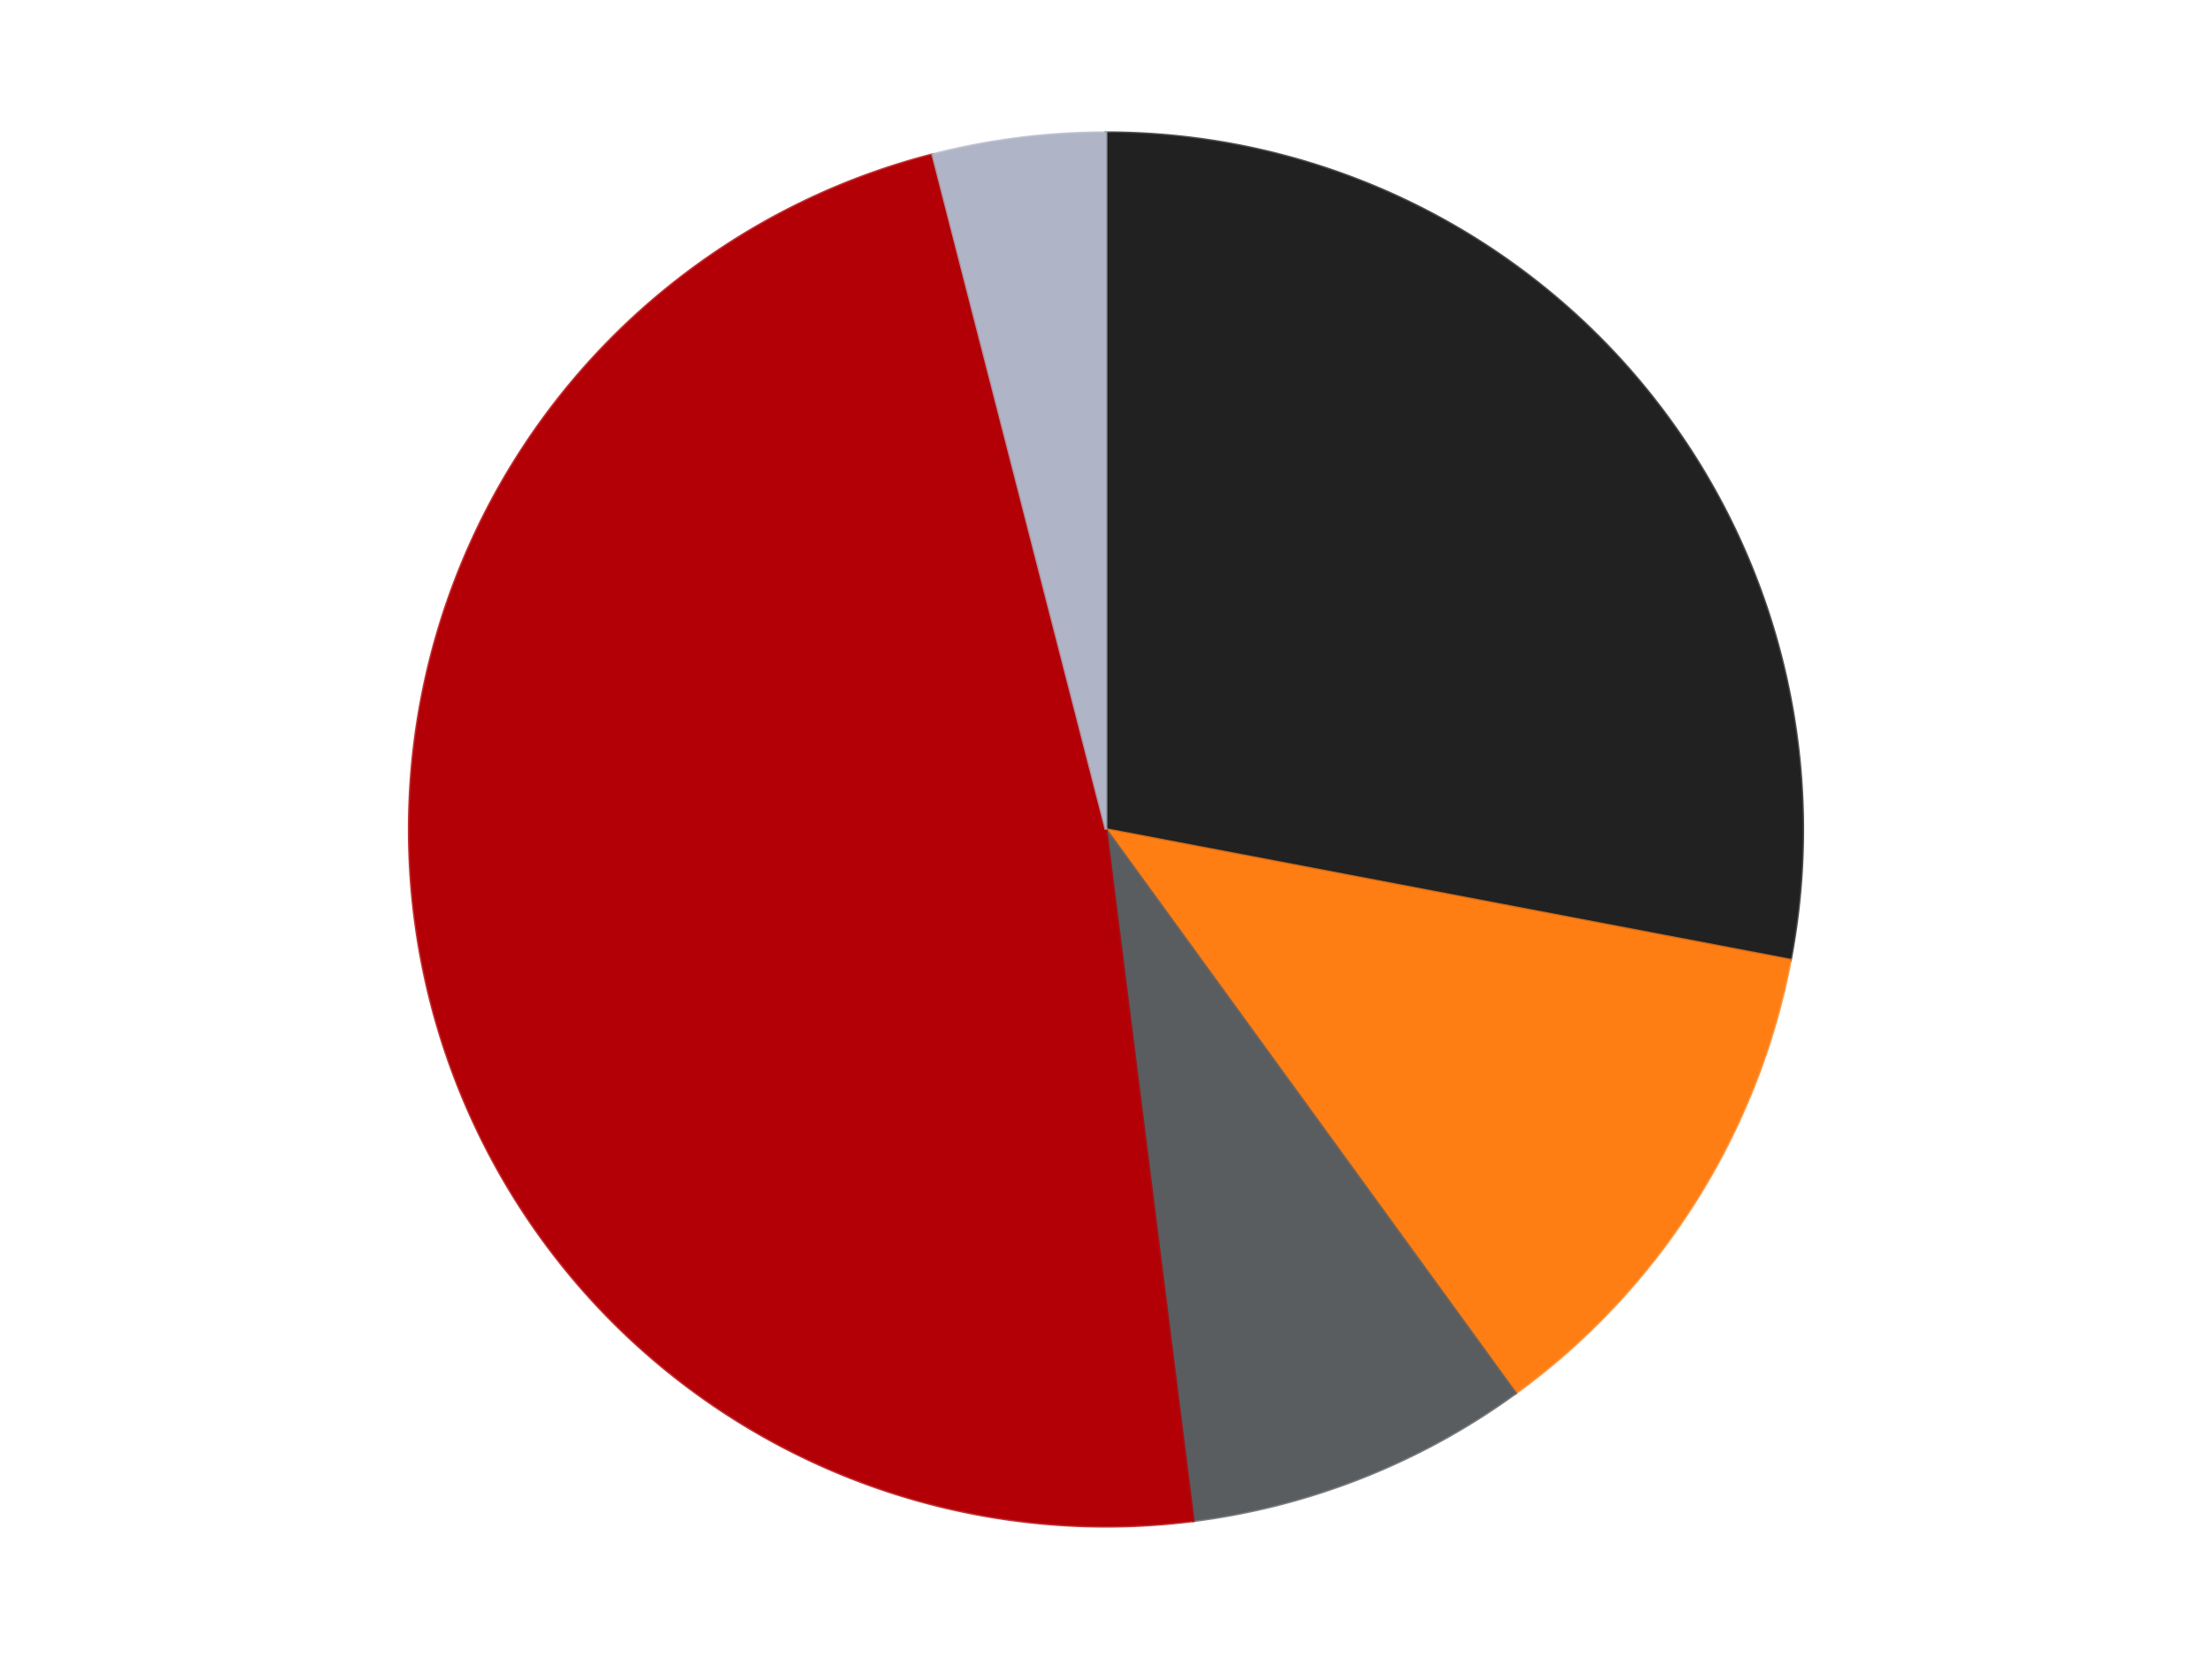
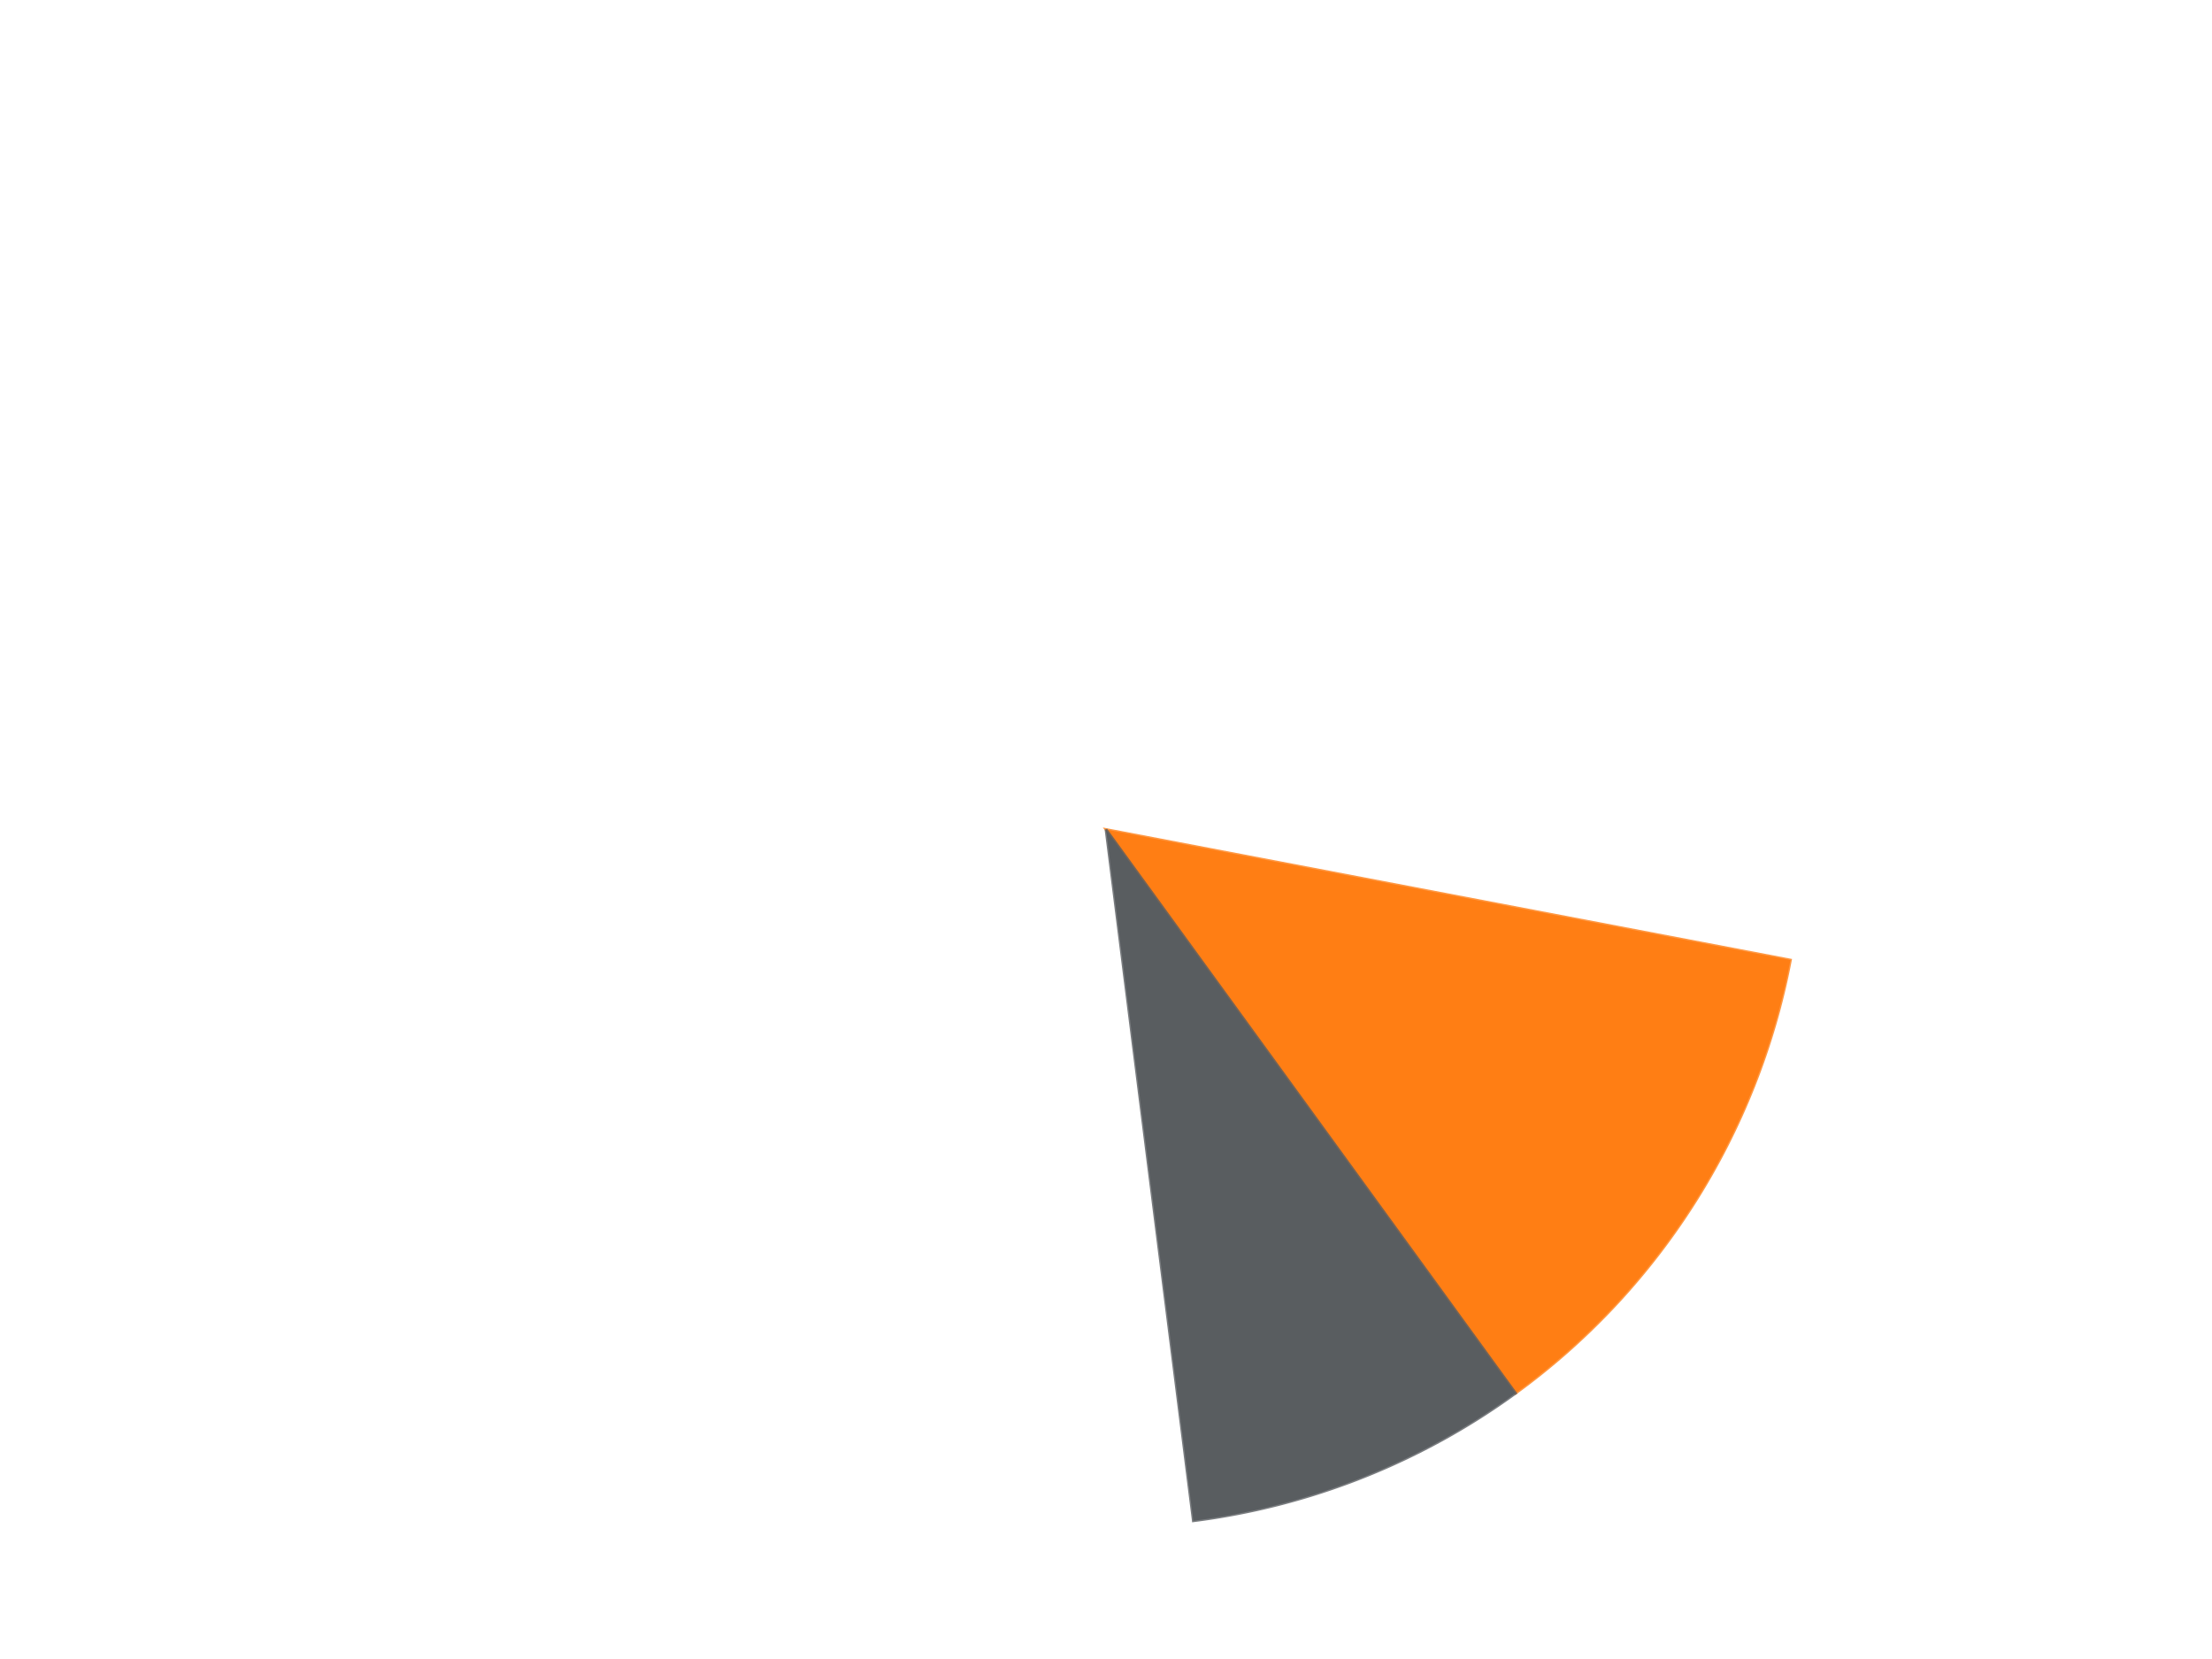
<svg xmlns="http://www.w3.org/2000/svg" xmlns:xlink="http://www.w3.org/1999/xlink" id="chart-feacd65a-ee1f-4454-bcf6-43a773ea9c0c" class="pygal-chart" viewBox="0 0 800 600">
  <defs>
    <style type="text/css">#chart-feacd65a-ee1f-4454-bcf6-43a773ea9c0c{-webkit-user-select:none;-webkit-font-smoothing:antialiased;font-family:Consolas,"Liberation Mono",Menlo,Courier,monospace}#chart-feacd65a-ee1f-4454-bcf6-43a773ea9c0c .title{font-family:Consolas,"Liberation Mono",Menlo,Courier,monospace;font-size:16px}#chart-feacd65a-ee1f-4454-bcf6-43a773ea9c0c .legends .legend text{font-family:Consolas,"Liberation Mono",Menlo,Courier,monospace;font-size:14px}#chart-feacd65a-ee1f-4454-bcf6-43a773ea9c0c .axis text{font-family:Consolas,"Liberation Mono",Menlo,Courier,monospace;font-size:10px}#chart-feacd65a-ee1f-4454-bcf6-43a773ea9c0c .axis text.major{font-family:Consolas,"Liberation Mono",Menlo,Courier,monospace;font-size:10px}#chart-feacd65a-ee1f-4454-bcf6-43a773ea9c0c .text-overlay text.value{font-family:Consolas,"Liberation Mono",Menlo,Courier,monospace;font-size:16px}#chart-feacd65a-ee1f-4454-bcf6-43a773ea9c0c .text-overlay text.label{font-family:Consolas,"Liberation Mono",Menlo,Courier,monospace;font-size:10px}#chart-feacd65a-ee1f-4454-bcf6-43a773ea9c0c .tooltip{font-family:Consolas,"Liberation Mono",Menlo,Courier,monospace;font-size:14px}#chart-feacd65a-ee1f-4454-bcf6-43a773ea9c0c text.no_data{font-family:Consolas,"Liberation Mono",Menlo,Courier,monospace;font-size:64px}
#chart-feacd65a-ee1f-4454-bcf6-43a773ea9c0c{background-color:transparent}#chart-feacd65a-ee1f-4454-bcf6-43a773ea9c0c path,#chart-feacd65a-ee1f-4454-bcf6-43a773ea9c0c line,#chart-feacd65a-ee1f-4454-bcf6-43a773ea9c0c rect,#chart-feacd65a-ee1f-4454-bcf6-43a773ea9c0c circle{-webkit-transition:150ms;-moz-transition:150ms;transition:150ms}#chart-feacd65a-ee1f-4454-bcf6-43a773ea9c0c .graph &gt; .background{fill:transparent}#chart-feacd65a-ee1f-4454-bcf6-43a773ea9c0c .plot &gt; .background{fill:transparent}#chart-feacd65a-ee1f-4454-bcf6-43a773ea9c0c .graph{fill:rgba(0,0,0,.87)}#chart-feacd65a-ee1f-4454-bcf6-43a773ea9c0c text.no_data{fill:rgba(0,0,0,1)}#chart-feacd65a-ee1f-4454-bcf6-43a773ea9c0c .title{fill:rgba(0,0,0,1)}#chart-feacd65a-ee1f-4454-bcf6-43a773ea9c0c .legends .legend text{fill:rgba(0,0,0,.87)}#chart-feacd65a-ee1f-4454-bcf6-43a773ea9c0c .legends .legend:hover text{fill:rgba(0,0,0,1)}#chart-feacd65a-ee1f-4454-bcf6-43a773ea9c0c .axis .line{stroke:rgba(0,0,0,1)}#chart-feacd65a-ee1f-4454-bcf6-43a773ea9c0c .axis .guide.line{stroke:rgba(0,0,0,.54)}#chart-feacd65a-ee1f-4454-bcf6-43a773ea9c0c .axis .major.line{stroke:rgba(0,0,0,.87)}#chart-feacd65a-ee1f-4454-bcf6-43a773ea9c0c .axis text.major{fill:rgba(0,0,0,1)}#chart-feacd65a-ee1f-4454-bcf6-43a773ea9c0c .axis.y .guides:hover .guide.line,#chart-feacd65a-ee1f-4454-bcf6-43a773ea9c0c .line-graph .axis.x .guides:hover .guide.line,#chart-feacd65a-ee1f-4454-bcf6-43a773ea9c0c .stackedline-graph .axis.x .guides:hover .guide.line,#chart-feacd65a-ee1f-4454-bcf6-43a773ea9c0c .xy-graph .axis.x .guides:hover .guide.line{stroke:rgba(0,0,0,1)}#chart-feacd65a-ee1f-4454-bcf6-43a773ea9c0c .axis .guides:hover text{fill:rgba(0,0,0,1)}#chart-feacd65a-ee1f-4454-bcf6-43a773ea9c0c .reactive{fill-opacity:1.0;stroke-opacity:.8;stroke-width:1}#chart-feacd65a-ee1f-4454-bcf6-43a773ea9c0c .ci{stroke:rgba(0,0,0,.87)}#chart-feacd65a-ee1f-4454-bcf6-43a773ea9c0c .reactive.active,#chart-feacd65a-ee1f-4454-bcf6-43a773ea9c0c .active .reactive{fill-opacity:0.6;stroke-opacity:.9;stroke-width:4}#chart-feacd65a-ee1f-4454-bcf6-43a773ea9c0c .ci .reactive.active{stroke-width:1.5}#chart-feacd65a-ee1f-4454-bcf6-43a773ea9c0c .series text{fill:rgba(0,0,0,1)}#chart-feacd65a-ee1f-4454-bcf6-43a773ea9c0c .tooltip rect{fill:transparent;stroke:rgba(0,0,0,1);-webkit-transition:opacity 150ms;-moz-transition:opacity 150ms;transition:opacity 150ms}#chart-feacd65a-ee1f-4454-bcf6-43a773ea9c0c .tooltip .label{fill:rgba(0,0,0,.87)}#chart-feacd65a-ee1f-4454-bcf6-43a773ea9c0c .tooltip .label{fill:rgba(0,0,0,.87)}#chart-feacd65a-ee1f-4454-bcf6-43a773ea9c0c .tooltip .legend{font-size:.8em;fill:rgba(0,0,0,.54)}#chart-feacd65a-ee1f-4454-bcf6-43a773ea9c0c .tooltip .x_label{font-size:.6em;fill:rgba(0,0,0,1)}#chart-feacd65a-ee1f-4454-bcf6-43a773ea9c0c .tooltip .xlink{font-size:.5em;text-decoration:underline}#chart-feacd65a-ee1f-4454-bcf6-43a773ea9c0c .tooltip .value{font-size:1.5em}#chart-feacd65a-ee1f-4454-bcf6-43a773ea9c0c .bound{font-size:.5em}#chart-feacd65a-ee1f-4454-bcf6-43a773ea9c0c .max-value{font-size:.75em;fill:rgba(0,0,0,.54)}#chart-feacd65a-ee1f-4454-bcf6-43a773ea9c0c .map-element{fill:transparent;stroke:rgba(0,0,0,.54) !important}#chart-feacd65a-ee1f-4454-bcf6-43a773ea9c0c .map-element .reactive{fill-opacity:inherit;stroke-opacity:inherit}#chart-feacd65a-ee1f-4454-bcf6-43a773ea9c0c .color-0,#chart-feacd65a-ee1f-4454-bcf6-43a773ea9c0c .color-0 a:visited{stroke:#F44336;fill:#F44336}#chart-feacd65a-ee1f-4454-bcf6-43a773ea9c0c .color-1,#chart-feacd65a-ee1f-4454-bcf6-43a773ea9c0c .color-1 a:visited{stroke:#3F51B5;fill:#3F51B5}#chart-feacd65a-ee1f-4454-bcf6-43a773ea9c0c .color-2,#chart-feacd65a-ee1f-4454-bcf6-43a773ea9c0c .color-2 a:visited{stroke:#009688;fill:#009688}#chart-feacd65a-ee1f-4454-bcf6-43a773ea9c0c .color-3,#chart-feacd65a-ee1f-4454-bcf6-43a773ea9c0c .color-3 a:visited{stroke:#FFC107;fill:#FFC107}#chart-feacd65a-ee1f-4454-bcf6-43a773ea9c0c .color-4,#chart-feacd65a-ee1f-4454-bcf6-43a773ea9c0c .color-4 a:visited{stroke:#FF5722;fill:#FF5722}#chart-feacd65a-ee1f-4454-bcf6-43a773ea9c0c .text-overlay .color-0 text{fill:black}#chart-feacd65a-ee1f-4454-bcf6-43a773ea9c0c .text-overlay .color-1 text{fill:black}#chart-feacd65a-ee1f-4454-bcf6-43a773ea9c0c .text-overlay .color-2 text{fill:black}#chart-feacd65a-ee1f-4454-bcf6-43a773ea9c0c .text-overlay .color-3 text{fill:black}#chart-feacd65a-ee1f-4454-bcf6-43a773ea9c0c .text-overlay .color-4 text{fill:black}
#chart-feacd65a-ee1f-4454-bcf6-43a773ea9c0c text.no_data{text-anchor:middle}#chart-feacd65a-ee1f-4454-bcf6-43a773ea9c0c .guide.line{fill:none}#chart-feacd65a-ee1f-4454-bcf6-43a773ea9c0c .centered{text-anchor:middle}#chart-feacd65a-ee1f-4454-bcf6-43a773ea9c0c .title{text-anchor:middle}#chart-feacd65a-ee1f-4454-bcf6-43a773ea9c0c .legends .legend text{fill-opacity:1}#chart-feacd65a-ee1f-4454-bcf6-43a773ea9c0c .axis.x text{text-anchor:middle}#chart-feacd65a-ee1f-4454-bcf6-43a773ea9c0c .axis.x:not(.web) text[transform]{text-anchor:start}#chart-feacd65a-ee1f-4454-bcf6-43a773ea9c0c .axis.x:not(.web) text[transform].backwards{text-anchor:end}#chart-feacd65a-ee1f-4454-bcf6-43a773ea9c0c .axis.y text{text-anchor:end}#chart-feacd65a-ee1f-4454-bcf6-43a773ea9c0c .axis.y text[transform].backwards{text-anchor:start}#chart-feacd65a-ee1f-4454-bcf6-43a773ea9c0c .axis.y2 text{text-anchor:start}#chart-feacd65a-ee1f-4454-bcf6-43a773ea9c0c .axis.y2 text[transform].backwards{text-anchor:end}#chart-feacd65a-ee1f-4454-bcf6-43a773ea9c0c .axis .guide.line{stroke-dasharray:4,4;stroke:black}#chart-feacd65a-ee1f-4454-bcf6-43a773ea9c0c .axis .major.guide.line{stroke-dasharray:6,6;stroke:black}#chart-feacd65a-ee1f-4454-bcf6-43a773ea9c0c .horizontal .axis.y .guide.line,#chart-feacd65a-ee1f-4454-bcf6-43a773ea9c0c .horizontal .axis.y2 .guide.line,#chart-feacd65a-ee1f-4454-bcf6-43a773ea9c0c .vertical .axis.x .guide.line{opacity:0}#chart-feacd65a-ee1f-4454-bcf6-43a773ea9c0c .horizontal .axis.always_show .guide.line,#chart-feacd65a-ee1f-4454-bcf6-43a773ea9c0c .vertical .axis.always_show .guide.line{opacity:1 !important}#chart-feacd65a-ee1f-4454-bcf6-43a773ea9c0c .axis.y .guides:hover .guide.line,#chart-feacd65a-ee1f-4454-bcf6-43a773ea9c0c .axis.y2 .guides:hover .guide.line,#chart-feacd65a-ee1f-4454-bcf6-43a773ea9c0c .axis.x .guides:hover .guide.line{opacity:1}#chart-feacd65a-ee1f-4454-bcf6-43a773ea9c0c .axis .guides:hover text{opacity:1}#chart-feacd65a-ee1f-4454-bcf6-43a773ea9c0c .nofill{fill:none}#chart-feacd65a-ee1f-4454-bcf6-43a773ea9c0c .subtle-fill{fill-opacity:.2}#chart-feacd65a-ee1f-4454-bcf6-43a773ea9c0c .dot{stroke-width:1px;fill-opacity:1;stroke-opacity:1}#chart-feacd65a-ee1f-4454-bcf6-43a773ea9c0c .dot.active{stroke-width:5px}#chart-feacd65a-ee1f-4454-bcf6-43a773ea9c0c .dot.negative{fill:transparent}#chart-feacd65a-ee1f-4454-bcf6-43a773ea9c0c text,#chart-feacd65a-ee1f-4454-bcf6-43a773ea9c0c tspan{stroke:none !important}#chart-feacd65a-ee1f-4454-bcf6-43a773ea9c0c .series text.active{opacity:1}#chart-feacd65a-ee1f-4454-bcf6-43a773ea9c0c .tooltip rect{fill-opacity:.95;stroke-width:.5}#chart-feacd65a-ee1f-4454-bcf6-43a773ea9c0c .tooltip text{fill-opacity:1}#chart-feacd65a-ee1f-4454-bcf6-43a773ea9c0c .showable{visibility:hidden}#chart-feacd65a-ee1f-4454-bcf6-43a773ea9c0c .showable.shown{visibility:visible}#chart-feacd65a-ee1f-4454-bcf6-43a773ea9c0c .gauge-background{fill:rgba(229,229,229,1);stroke:none}#chart-feacd65a-ee1f-4454-bcf6-43a773ea9c0c .bg-lines{stroke:transparent;stroke-width:2px}</style>
    <script type="text/javascript">window.pygal = window.pygal || {};window.pygal.config = window.pygal.config || {};window.pygal.config['feacd65a-ee1f-4454-bcf6-43a773ea9c0c'] = {"allow_interruptions": false, "box_mode": "extremes", "classes": ["pygal-chart"], "css": ["file://style.css", "file://graph.css"], "defs": [], "disable_xml_declaration": false, "dots_size": 2.5, "dynamic_print_values": false, "explicit_size": false, "fill": false, "force_uri_protocol": "https", "formatter": null, "half_pie": false, "height": 600, "include_x_axis": false, "inner_radius": 0, "interpolate": null, "interpolation_parameters": {}, "interpolation_precision": 250, "inverse_y_axis": false, "js": ["//kozea.github.io/pygal.js/2.0.x/pygal-tooltips.min.js"], "legend_at_bottom": false, "legend_at_bottom_columns": null, "legend_box_size": 12, "logarithmic": false, "margin": 20, "margin_bottom": null, "margin_left": null, "margin_right": null, "margin_top": null, "max_scale": 16, "min_scale": 4, "missing_value_fill_truncation": "x", "no_data_text": "No data", "no_prefix": false, "order_min": null, "pretty_print": false, "print_labels": false, "print_values": false, "print_values_position": "center", "print_zeroes": true, "range": null, "rounded_bars": null, "secondary_range": null, "show_dots": true, "show_legend": false, "show_minor_x_labels": true, "show_minor_y_labels": true, "show_only_major_dots": false, "show_x_guides": false, "show_x_labels": true, "show_y_guides": true, "show_y_labels": true, "spacing": 10, "stack_from_top": false, "strict": false, "stroke": true, "stroke_style": null, "style": {"background": "transparent", "ci_colors": [], "colors": ["#F44336", "#3F51B5", "#009688", "#FFC107", "#FF5722", "#9C27B0", "#03A9F4", "#8BC34A", "#FF9800", "#E91E63", "#2196F3", "#4CAF50", "#FFEB3B", "#673AB7", "#00BCD4", "#CDDC39", "#9E9E9E", "#607D8B"], "dot_opacity": "1", "font_family": "Consolas, \"Liberation Mono\", Menlo, Courier, monospace", "foreground": "rgba(0, 0, 0, .87)", "foreground_strong": "rgba(0, 0, 0, 1)", "foreground_subtle": "rgba(0, 0, 0, .54)", "guide_stroke_color": "black", "guide_stroke_dasharray": "4,4", "label_font_family": "Consolas, \"Liberation Mono\", Menlo, Courier, monospace", "label_font_size": 10, "legend_font_family": "Consolas, \"Liberation Mono\", Menlo, Courier, monospace", "legend_font_size": 14, "major_guide_stroke_color": "black", "major_guide_stroke_dasharray": "6,6", "major_label_font_family": "Consolas, \"Liberation Mono\", Menlo, Courier, monospace", "major_label_font_size": 10, "no_data_font_family": "Consolas, \"Liberation Mono\", Menlo, Courier, monospace", "no_data_font_size": 64, "opacity": "1.0", "opacity_hover": "0.6", "plot_background": "transparent", "stroke_opacity": ".8", "stroke_opacity_hover": ".9", "stroke_width": "1", "stroke_width_hover": "4", "title_font_family": "Consolas, \"Liberation Mono\", Menlo, Courier, monospace", "title_font_size": 16, "tooltip_font_family": "Consolas, \"Liberation Mono\", Menlo, Courier, monospace", "tooltip_font_size": 14, "transition": "150ms", "value_background": "rgba(229, 229, 229, 1)", "value_colors": [], "value_font_family": "Consolas, \"Liberation Mono\", Menlo, Courier, monospace", "value_font_size": 16, "value_label_font_family": "Consolas, \"Liberation Mono\", Menlo, Courier, monospace", "value_label_font_size": 10}, "title": null, "tooltip_border_radius": 0, "tooltip_fancy_mode": true, "truncate_label": null, "truncate_legend": null, "width": 800, "x_label_rotation": 0, "x_labels": null, "x_labels_major": null, "x_labels_major_count": null, "x_labels_major_every": null, "x_title": null, "xrange": null, "y_label_rotation": 0, "y_labels": null, "y_labels_major": null, "y_labels_major_count": null, "y_labels_major_every": null, "y_title": null, "zero": 0, "legends": ["Black", "Orange", "Dark Bluish Gray", "Red", "Light Bluish Gray"]}</script>
    <script type="text/javascript" xlink:href="https://kozea.github.io/pygal.js/2.0.x/pygal-tooltips.min.js" />
  </defs>
  <title>Pygal</title>
  <g class="graph pie-graph vertical">
-     <rect x="0" y="0" width="800" height="600" class="background" />
    <g transform="translate(20, 20)" class="plot">
-       <rect x="0" y="0" width="760" height="560" class="background" />
      <g class="series serie-0 color-0">
        <g class="slices">
          <g class="slice" style="fill: #212121; stroke: #212121">
-             <path d="M380 28 A252 252 0 0 1 627.536 327.22 L380 280 A0 0 0 0 0 380 280 z" class="slice reactive tooltip-trigger" />
            <desc class="value">7</desc>
            <desc class="x centered">477.0846685897494</desc>
            <desc class="y centered">199.6845772916651</desc>
          </g>
        </g>
      </g>
      <g class="series serie-1 color-1">
        <g class="slices">
          <g class="slice" style="fill: #FF7E14; stroke: #FF7E14">
            <path d="M627.536 327.22 A252 252 0 0 1 528.122 483.872 L380 280 A0 0 0 0 0 380 280 z" class="slice reactive tooltip-trigger" />
            <desc class="value">3</desc>
            <desc class="x centered">486.3853186132539</desc>
            <desc class="y centered">347.51417616735364</desc>
          </g>
        </g>
      </g>
      <g class="series serie-2 color-2">
        <g class="slices">
          <g class="slice" style="fill: #595D60; stroke: #595D60">
            <path d="M528.122 483.872 A252 252 0 0 1 411.584 530.013 L380 280 A0 0 0 0 0 380 280 z" class="slice reactive tooltip-trigger" />
            <desc class="value">2</desc>
            <desc class="x centered">426.38369363826945</desc>
            <desc class="y centered">397.15183722191966</desc>
          </g>
        </g>
      </g>
      <g class="series serie-3 color-3">
        <g class="slices">
          <g class="slice" style="fill: #B30006; stroke: #B30006">
-             <path d="M411.584 530.013 A252 252 0 0 1 317.33 35.917 L380 280 A0 0 0 0 0 380 280 z" class="slice reactive tooltip-trigger" />
            <desc class="value">12</desc>
            <desc class="x centered">256.23180640818526</desc>
            <desc class="y centered">303.6100456378014</desc>
          </g>
        </g>
      </g>
      <g class="series serie-4 color-4">
        <g class="slices">
          <g class="slice" style="fill: #AFB5C7; stroke: #AFB5C7">
-             <path d="M317.33 35.917 A252 252 0 0 1 380 28 L380 280 A0 0 0 0 0 380 280 z" class="slice reactive tooltip-trigger" />
            <desc class="value">1</desc>
            <desc class="x centered">364.2080125708976</desc>
            <desc class="y centered">154.9935476343758</desc>
          </g>
        </g>
      </g>
    </g>
    <g class="titles" />
    <g transform="translate(20, 20)" class="plot overlay">
      <g class="series serie-0 color-0" />
      <g class="series serie-1 color-1" />
      <g class="series serie-2 color-2" />
      <g class="series serie-3 color-3" />
      <g class="series serie-4 color-4" />
    </g>
    <g transform="translate(20, 20)" class="plot text-overlay">
      <g class="series serie-0 color-0" />
      <g class="series serie-1 color-1" />
      <g class="series serie-2 color-2" />
      <g class="series serie-3 color-3" />
      <g class="series serie-4 color-4" />
    </g>
    <g transform="translate(20, 20)" class="plot tooltip-overlay">
      <g transform="translate(0 0)" style="opacity: 0" class="tooltip">
        <rect rx="0" ry="0" width="0" height="0" class="tooltip-box" />
        <g class="text" />
      </g>
    </g>
  </g>
</svg>